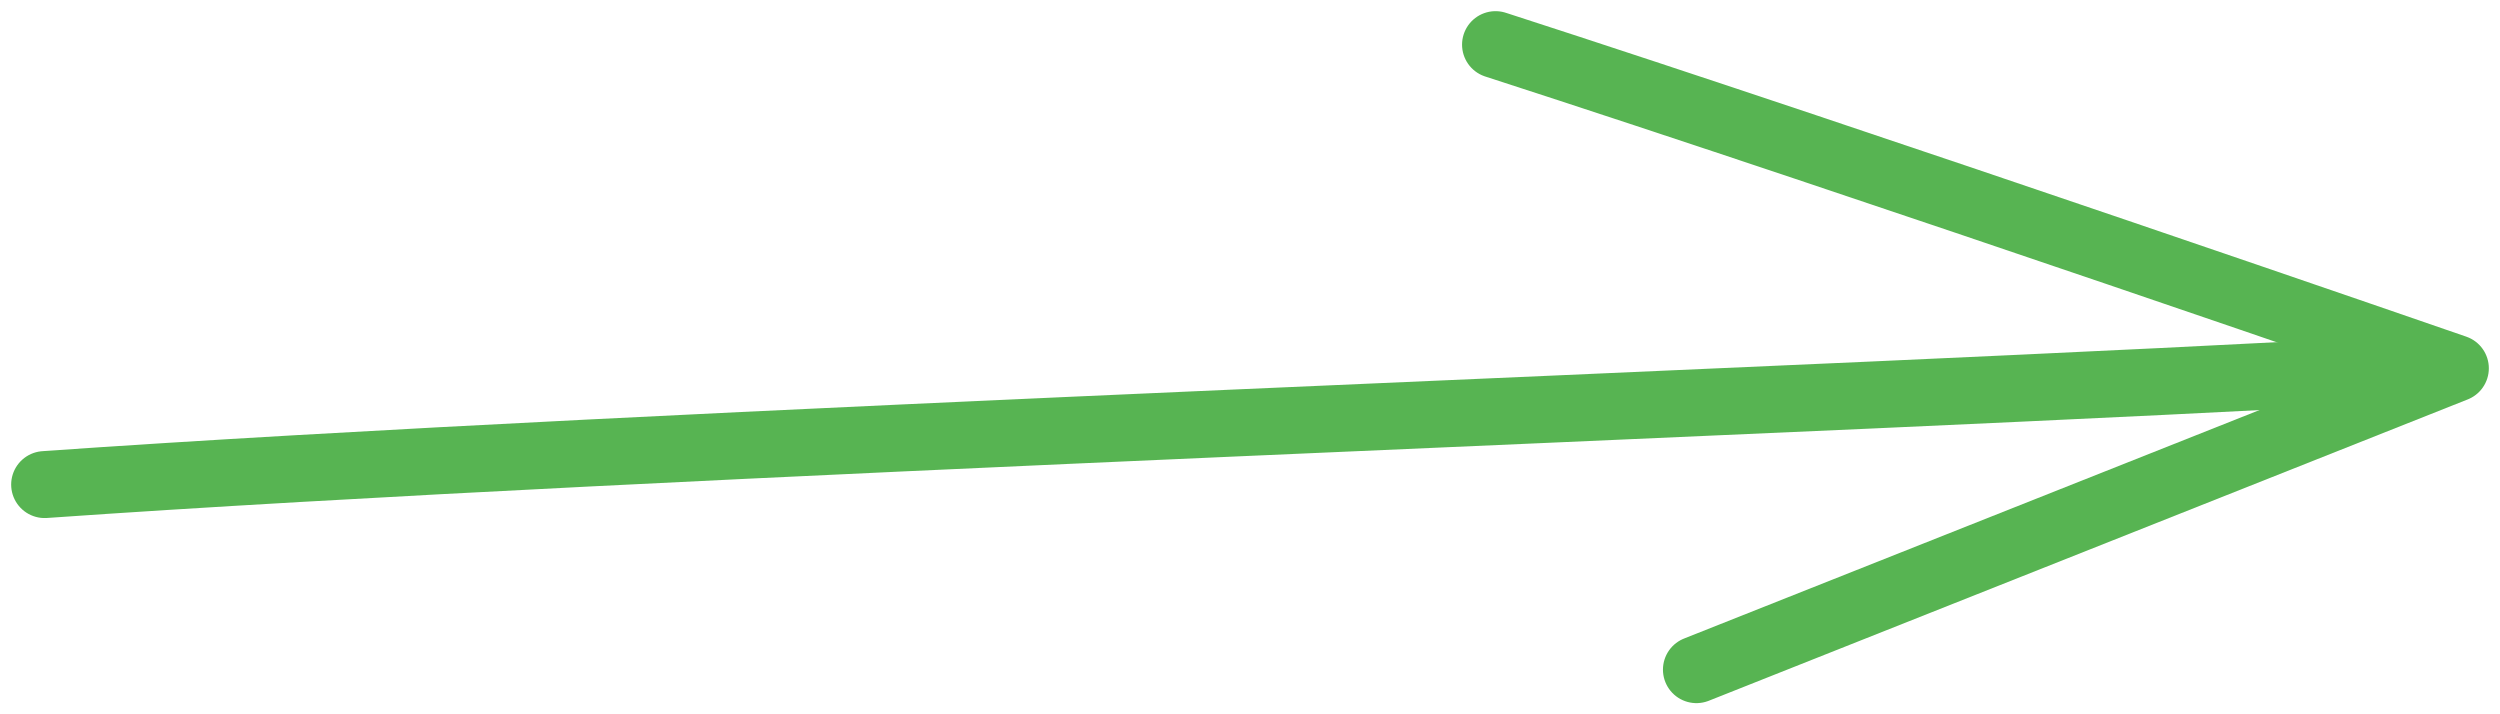
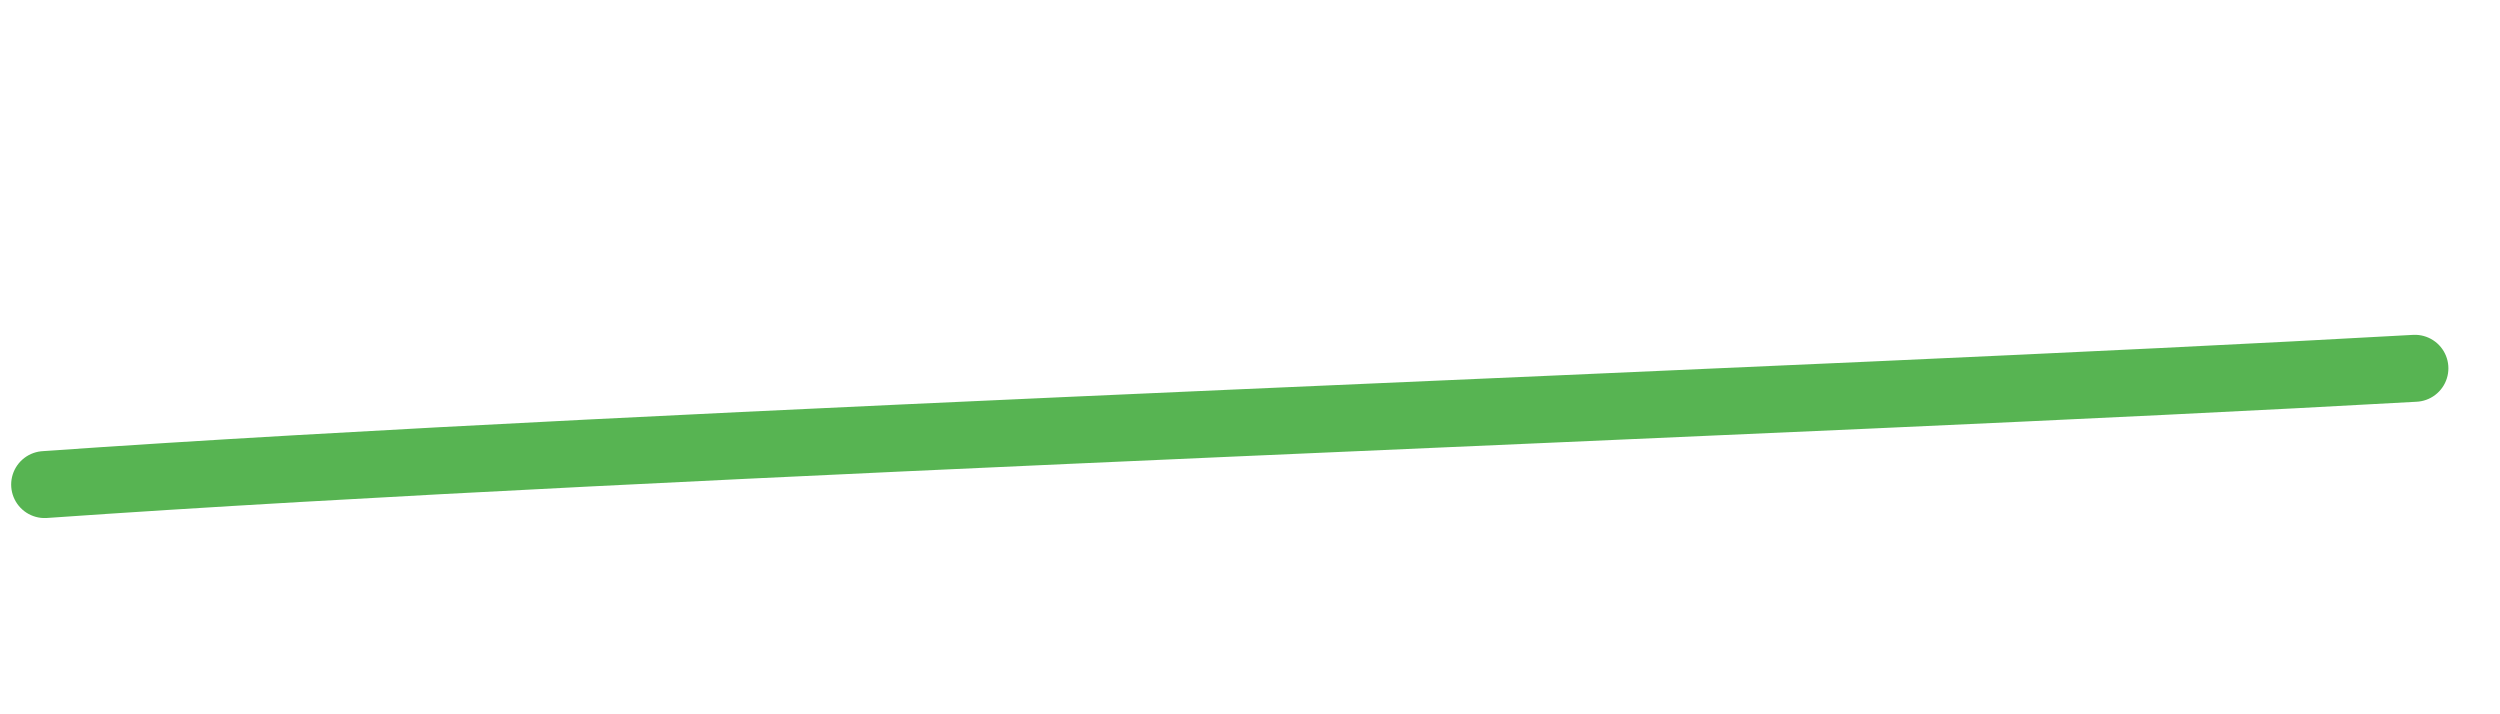
<svg xmlns="http://www.w3.org/2000/svg" width="112" height="32" viewBox="0 0 112 32" fill="none">
  <g clip-path="url(#clip0_850_1215)">
    <path d="M2 21.709C29.561 19.772 80.609 18.054 108.188 16.5" stroke="#57B452" stroke-width="3" stroke-linecap="round" />
-     <path d="M67 2C84 7.5 110 16.5 110 16.5L76 30" stroke="#57B452" stroke-width="3" stroke-linecap="round" stroke-linejoin="round" />
  </g>
  <defs>
    <clipPath id="clip0_850_1215">
      <rect width="112" height="32" fill="white" />
    </clipPath>
  </defs>
</svg>